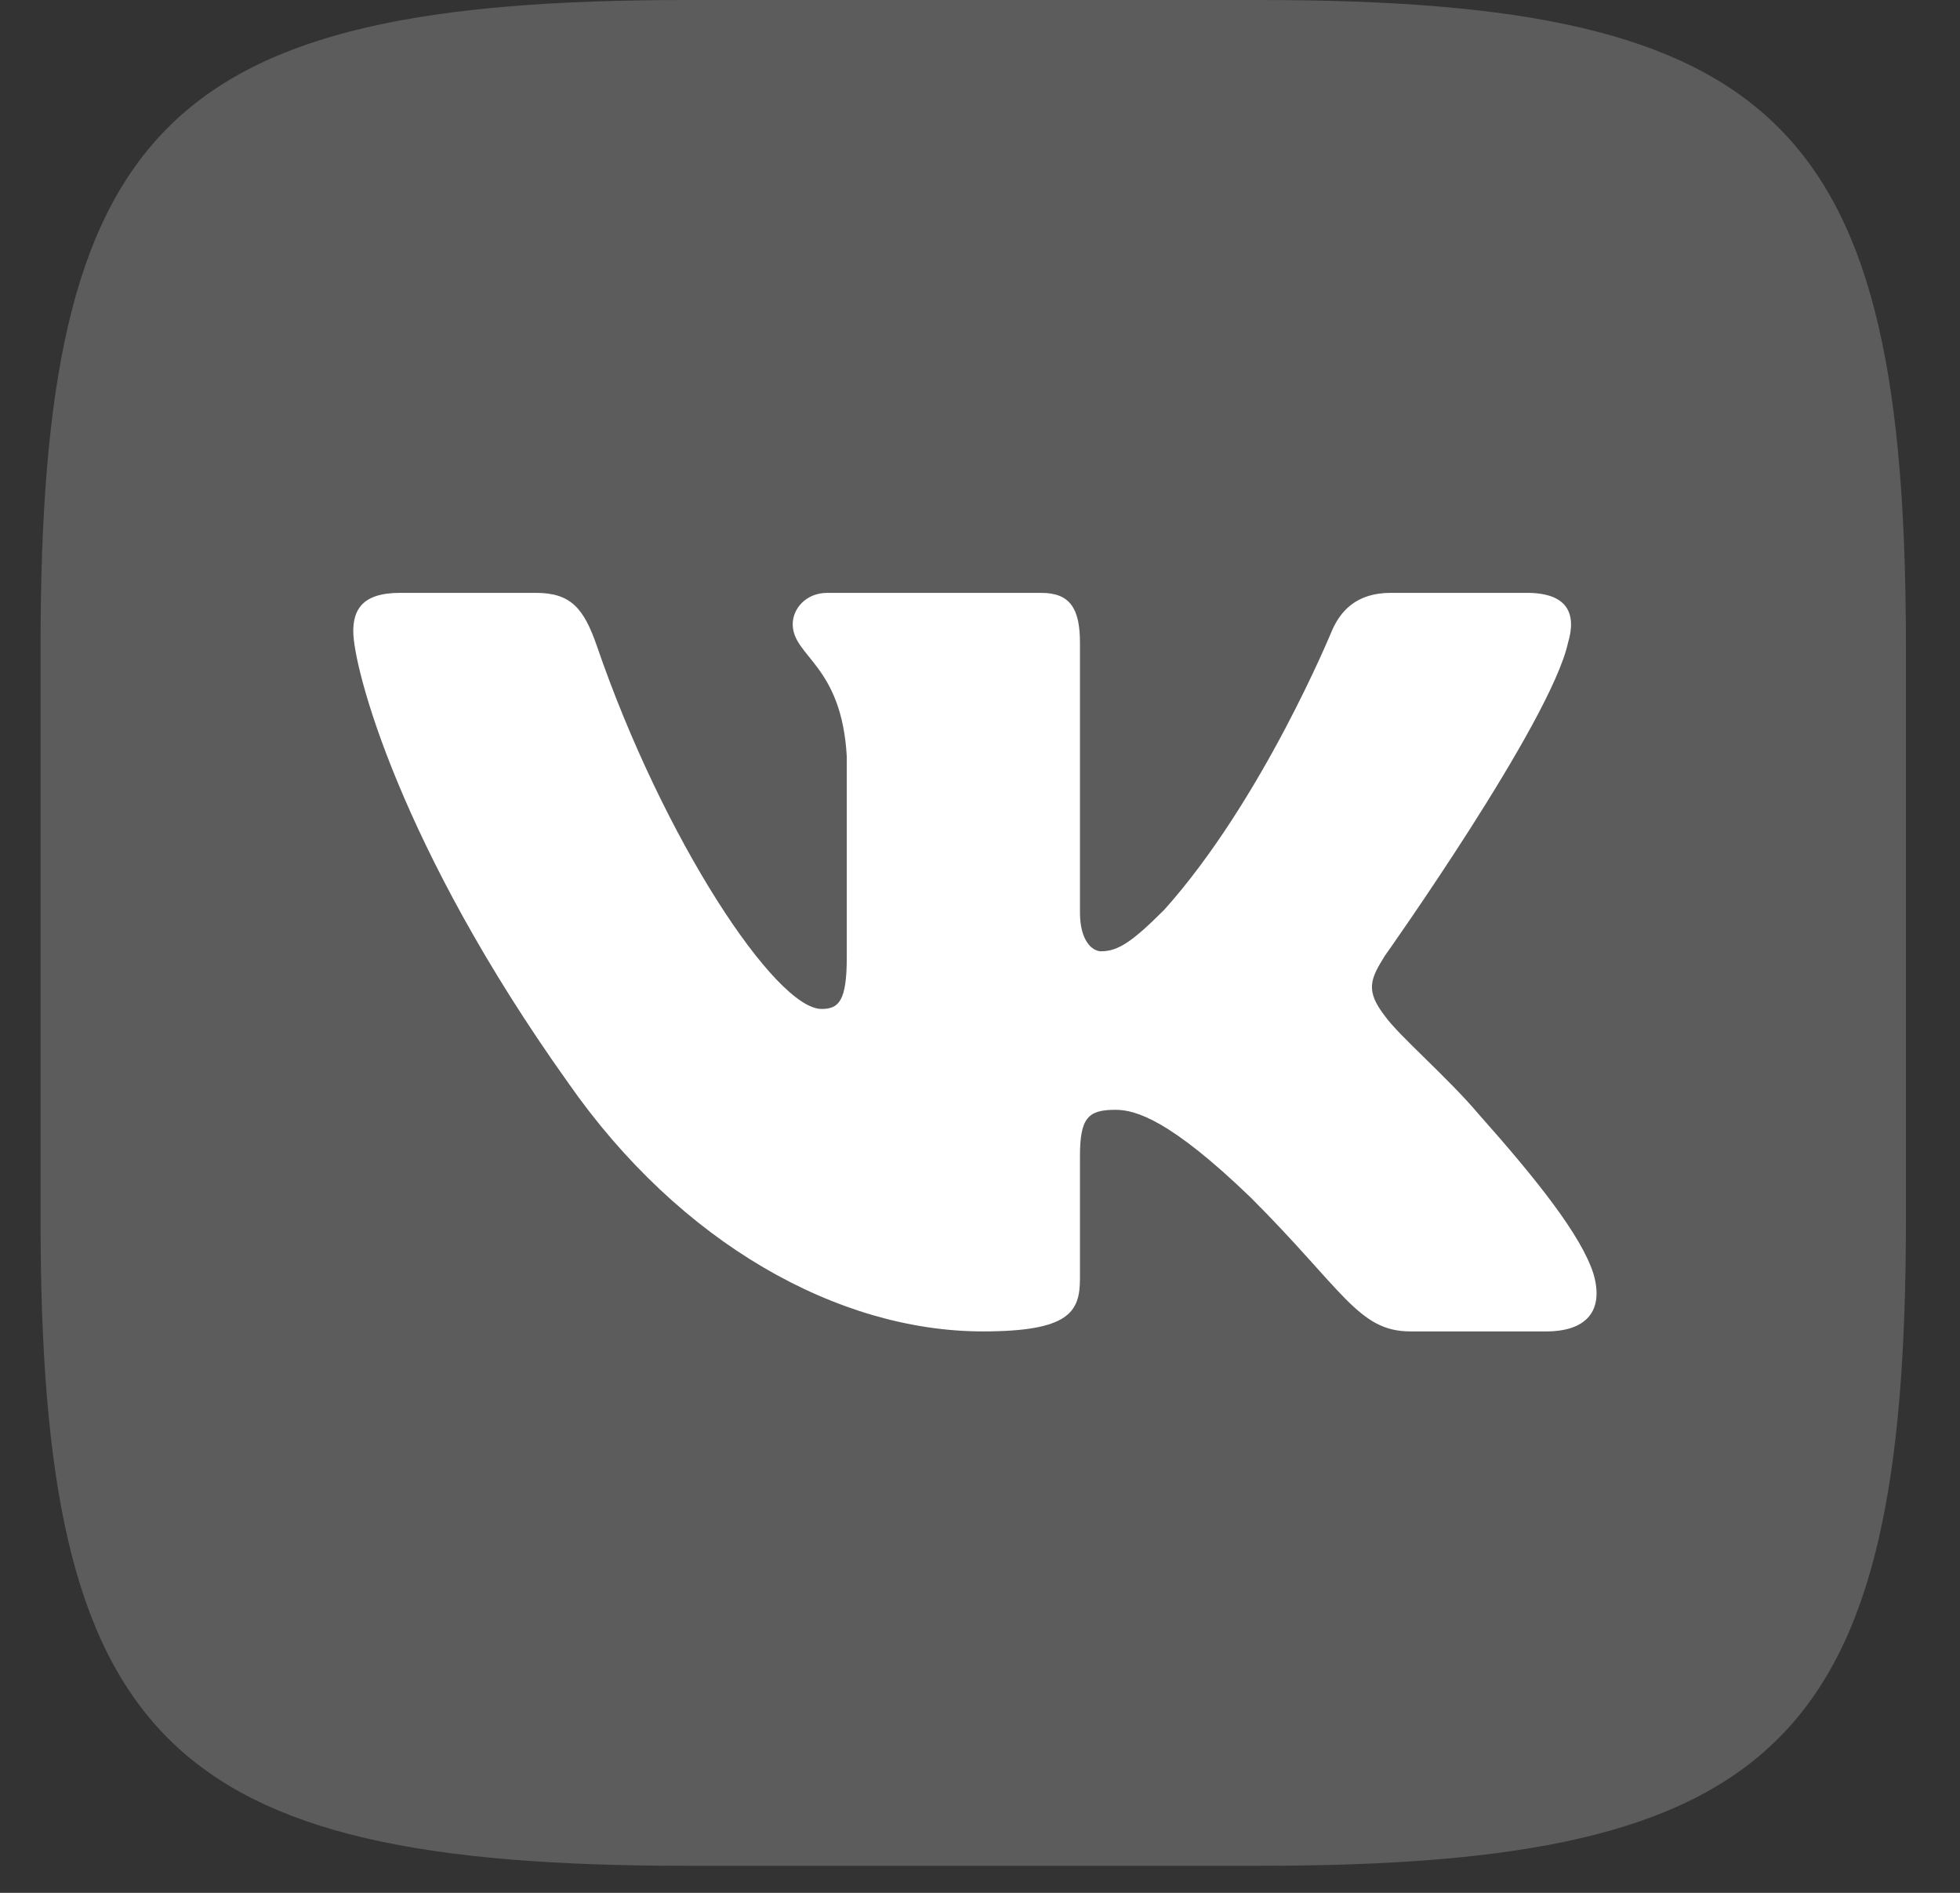
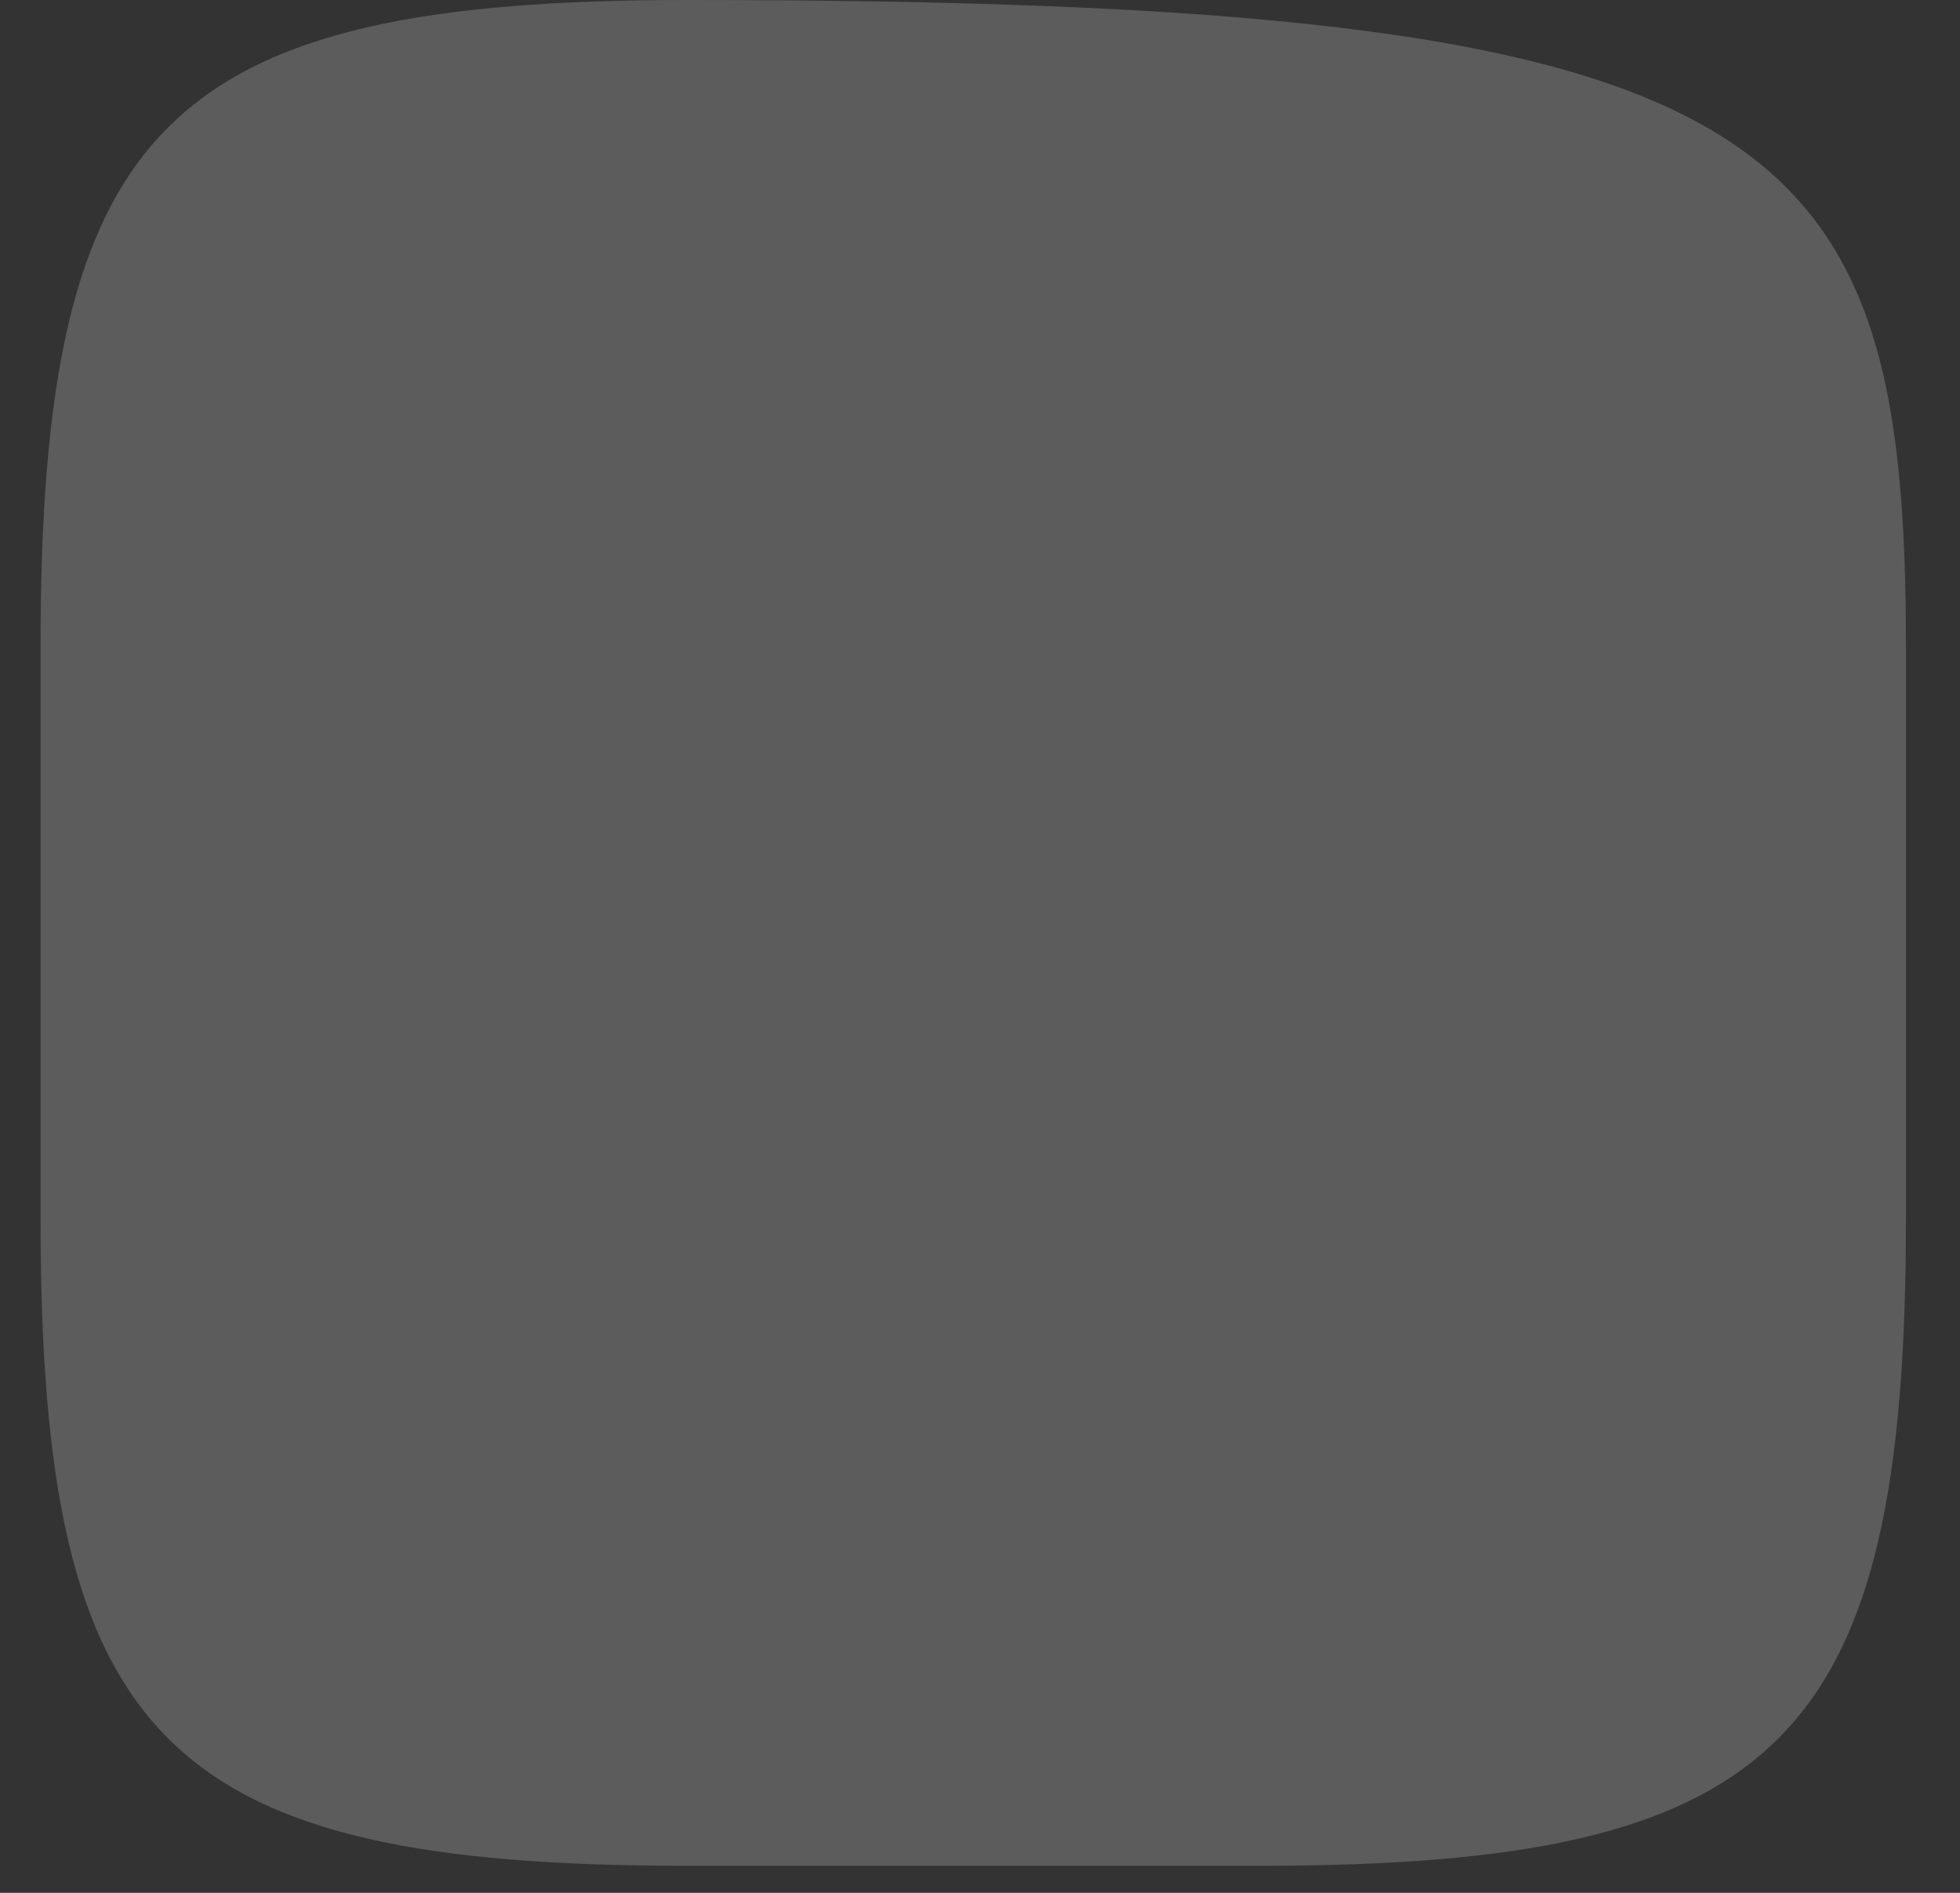
<svg xmlns="http://www.w3.org/2000/svg" width="29" height="28" viewBox="0 0 29 28" fill="none">
  <rect x="0" y="0" width="29" height="28" fill="#333333" stroke="none" />
-   <path opacity="0.2" fill-rule="evenodd" clip-rule="evenodd" d="M10.168 0H18.632C26.36 0 28.2 1.84 28.2 9.568V18.032C28.2 25.76 26.36 27.6 18.632 27.6H10.168C2.44 27.6 0.6 25.76 0.6 18.032V9.568C0.6 1.84 2.44 0 10.168 0Z" fill="white" />
-   <path fill-rule="evenodd" clip-rule="evenodd" d="M23.2 9.509C23.328 9.083 23.2 8.77 22.592 8.77H20.579C20.067 8.77 19.831 9.04 19.703 9.339C19.703 9.339 18.68 11.833 17.23 13.454C16.761 13.923 16.548 14.072 16.292 14.072C16.164 14.072 15.979 13.923 15.979 13.496V9.509C15.979 8.998 15.831 8.77 15.404 8.77H12.242C11.922 8.77 11.729 9.007 11.729 9.232C11.729 9.717 12.454 9.829 12.529 11.194V14.157C12.529 14.807 12.412 14.925 12.156 14.925C11.474 14.925 9.814 12.419 8.83 9.552C8.637 8.995 8.443 8.77 7.929 8.77H5.917C5.342 8.77 5.227 9.04 5.227 9.339C5.227 9.872 5.909 12.515 8.403 16.012C10.066 18.4 12.409 19.695 14.542 19.695C15.821 19.695 15.979 19.407 15.979 18.912V17.107C15.979 16.532 16.1 16.417 16.505 16.417C16.804 16.417 17.316 16.567 18.509 17.718C19.874 19.082 20.099 19.695 20.867 19.695H22.879C23.454 19.695 23.742 19.407 23.576 18.84C23.394 18.274 22.743 17.454 21.878 16.481C21.409 15.927 20.706 15.33 20.492 15.031C20.194 14.648 20.279 14.477 20.492 14.136C20.492 14.136 22.944 10.682 23.2 9.509Z" fill="white" />
+   <path opacity="0.2" fill-rule="evenodd" clip-rule="evenodd" d="M10.168 0C26.36 0 28.2 1.84 28.2 9.568V18.032C28.2 25.76 26.36 27.6 18.632 27.6H10.168C2.44 27.6 0.6 25.76 0.6 18.032V9.568C0.6 1.84 2.44 0 10.168 0Z" fill="white" />
</svg>